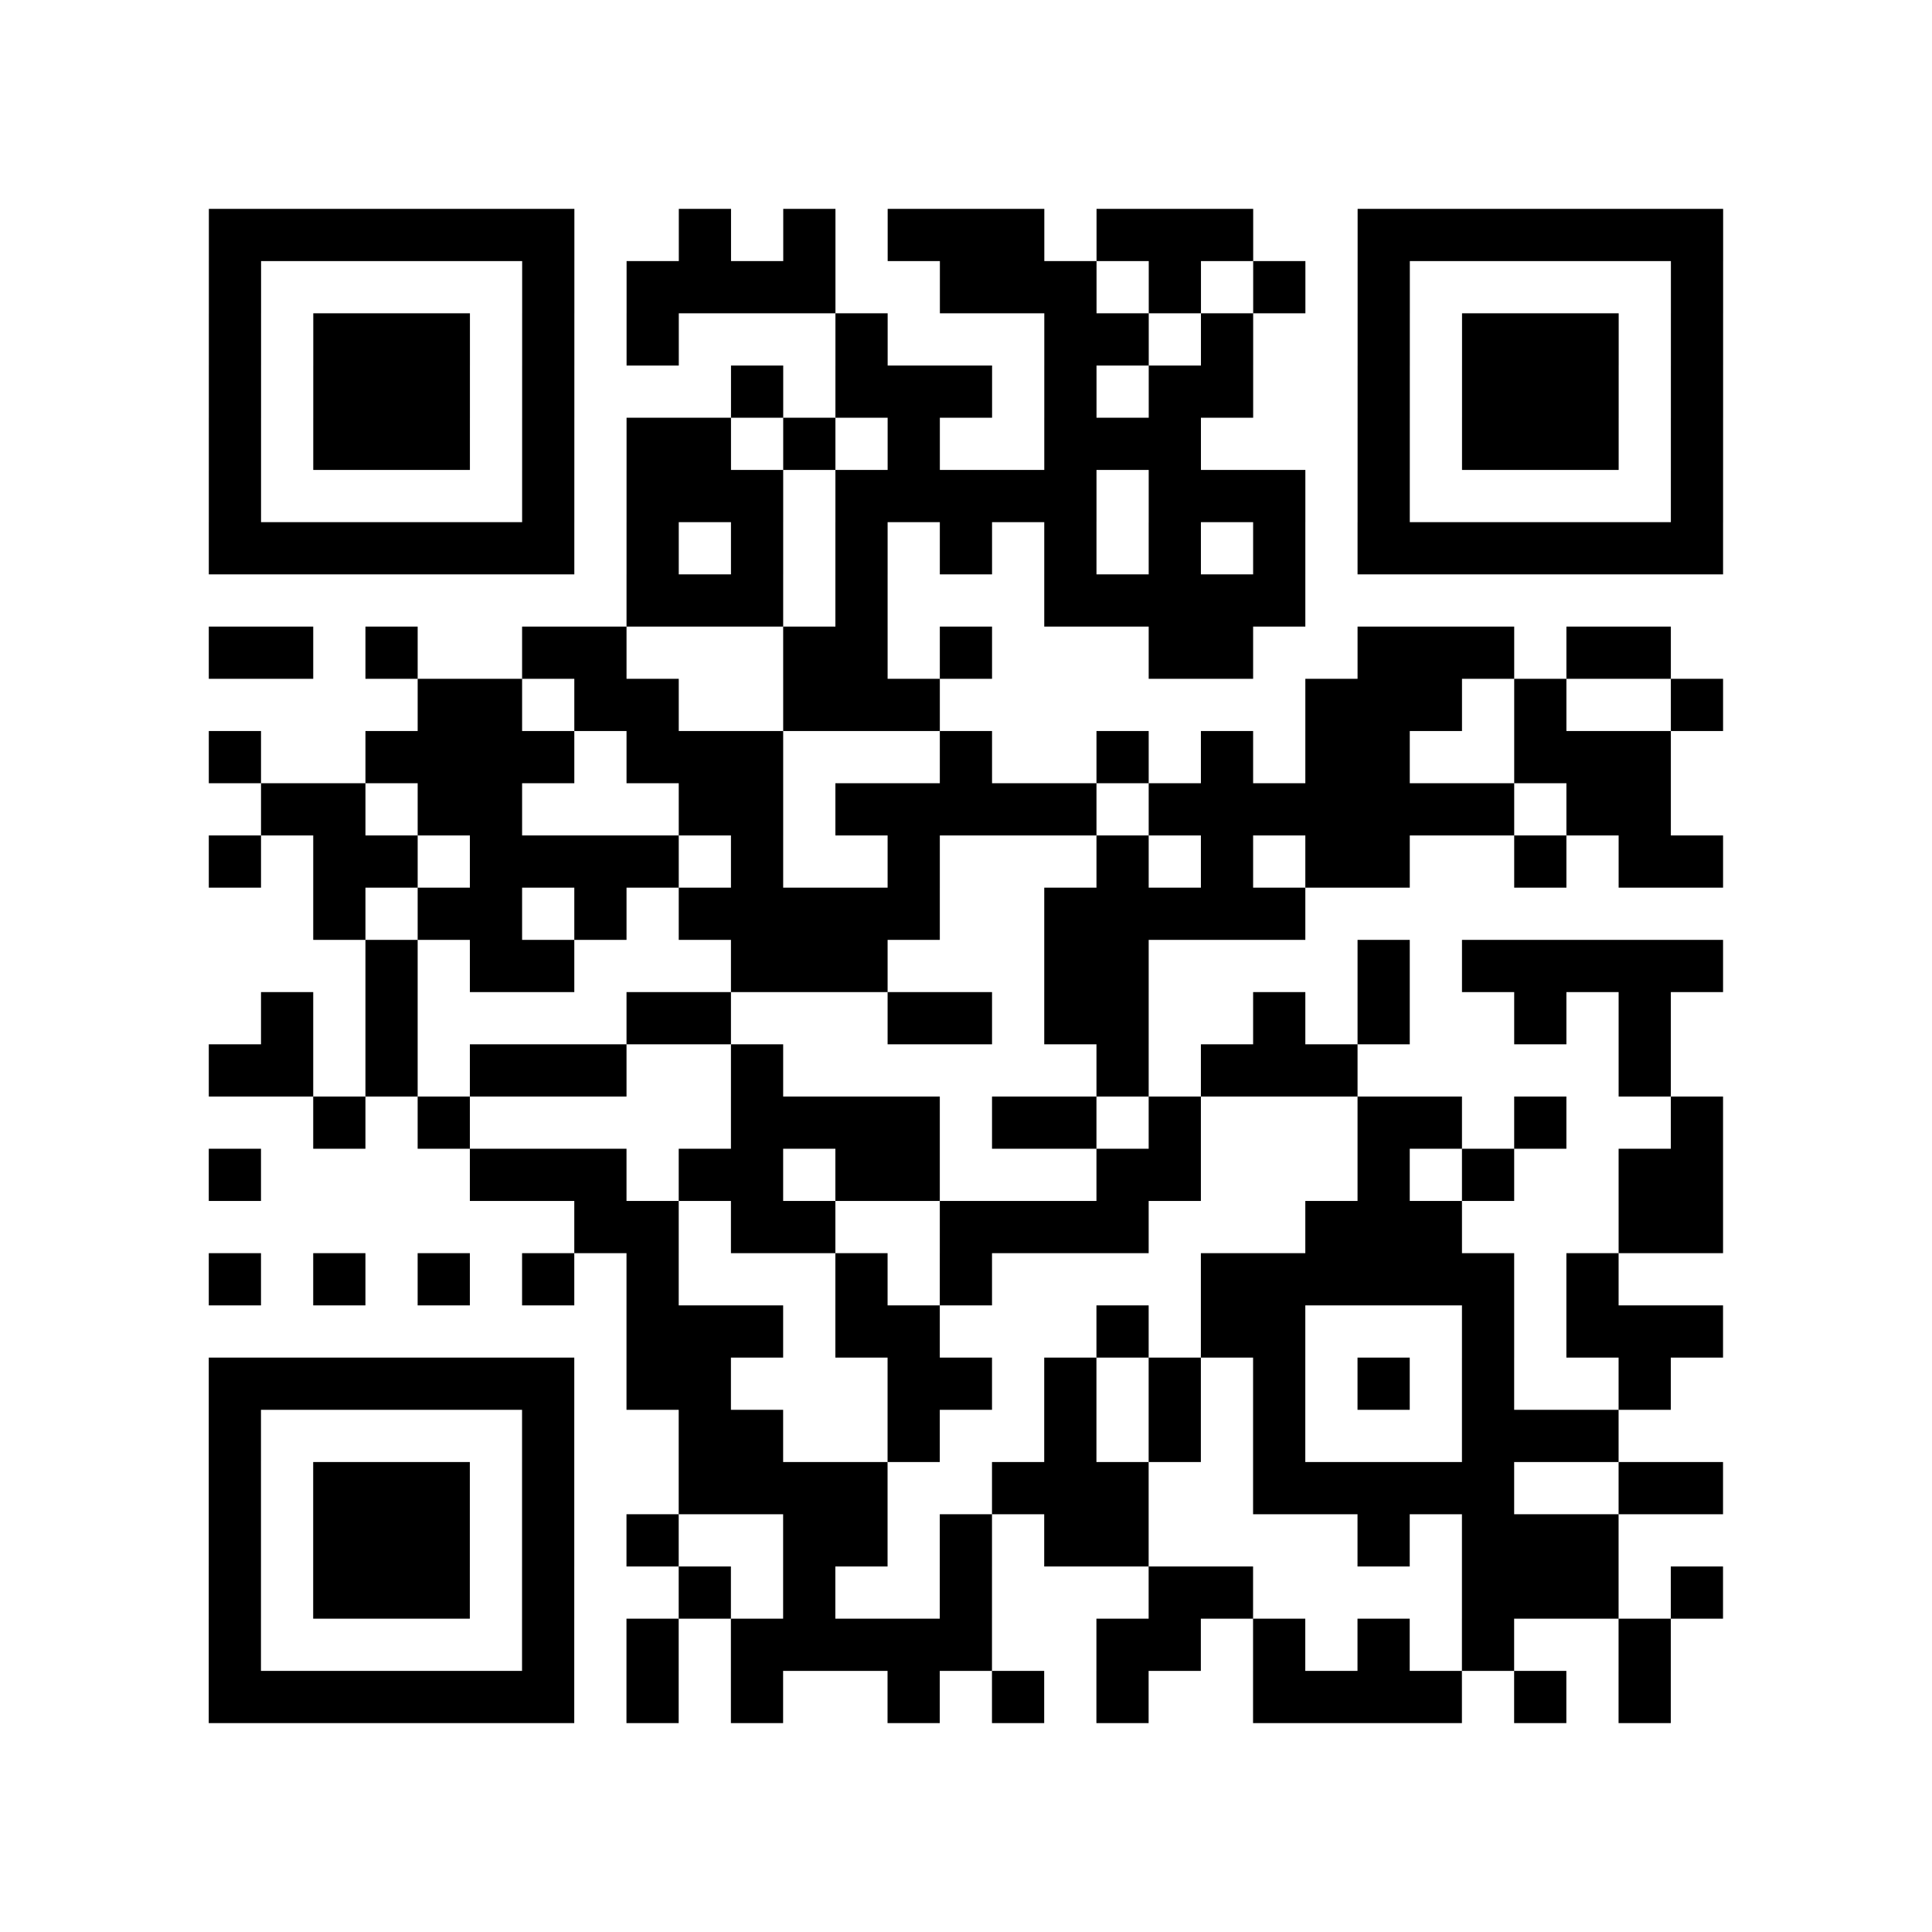
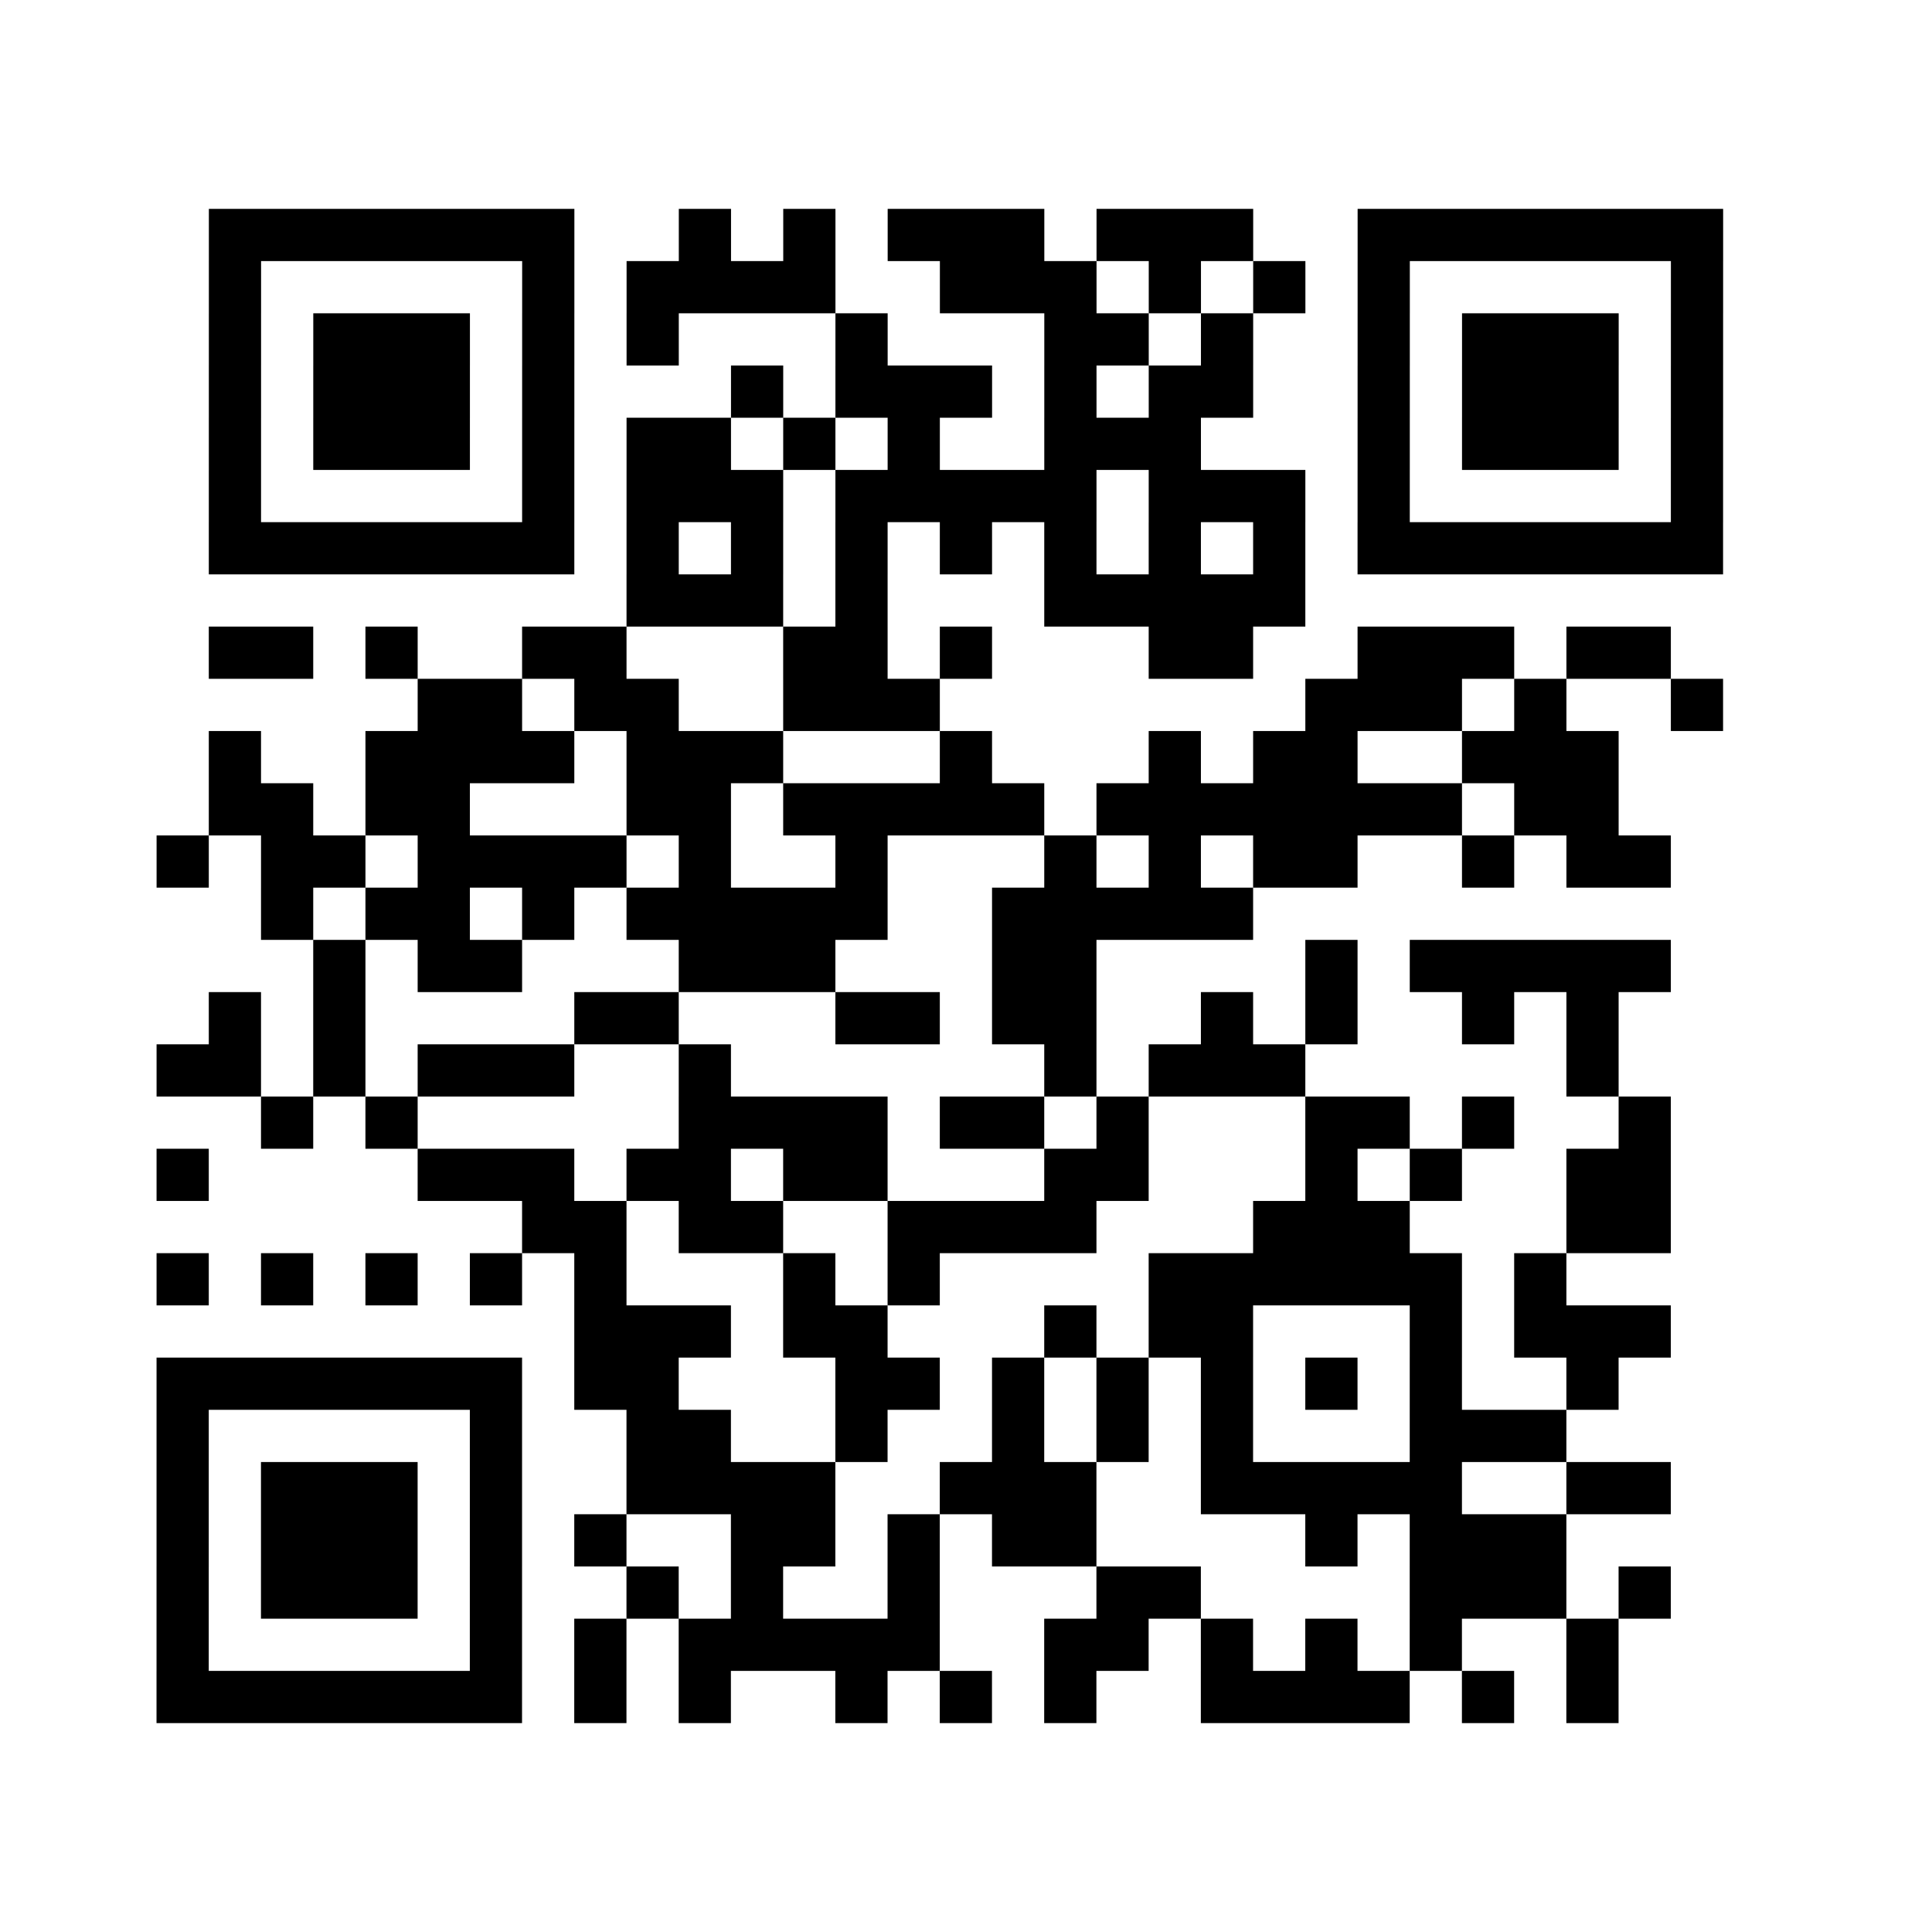
<svg xmlns="http://www.w3.org/2000/svg" width="37" height="37" class="segno">
-   <path class="qrline" stroke="#000" d="M4 4.5h7m2 0h1m1 0h1m1 0h3m1 0h3m2 0h7m-29 1h1m5 0h1m1 0h4m2 0h3m1 0h1m1 0h1m1 0h1m5 0h1m-29 1h1m1 0h3m1 0h1m1 0h1m3 0h1m3 0h2m1 0h1m2 0h1m1 0h3m1 0h1m-29 1h1m1 0h3m1 0h1m3 0h1m1 0h3m1 0h1m1 0h2m2 0h1m1 0h3m1 0h1m-29 1h1m1 0h3m1 0h1m1 0h2m1 0h1m1 0h1m2 0h3m3 0h1m1 0h3m1 0h1m-29 1h1m5 0h1m1 0h3m1 0h5m1 0h3m1 0h1m5 0h1m-29 1h7m1 0h1m1 0h1m1 0h1m1 0h1m1 0h1m1 0h1m1 0h1m1 0h7m-21 1h3m1 0h1m3 0h5m-21 1h2m1 0h1m2 0h2m3 0h2m1 0h1m3 0h2m2 0h3m1 0h2m-24 1h2m1 0h2m2 0h3m7 0h3m1 0h1m2 0h1m-29 1h1m2 0h4m1 0h3m3 0h1m2 0h1m1 0h1m1 0h2m2 0h3m-27 1h2m1 0h2m3 0h2m1 0h5m1 0h7m1 0h2m-28 1h1m1 0h2m1 0h4m1 0h1m2 0h1m3 0h1m1 0h1m1 0h2m2 0h1m1 0h2m-27 1h1m1 0h2m1 0h1m1 0h5m2 0h5m-18 1h1m1 0h2m3 0h3m3 0h2m4 0h1m1 0h5m-28 1h1m1 0h1m4 0h2m3 0h2m1 0h2m2 0h1m1 0h1m2 0h1m1 0h1m-28 1h2m1 0h1m1 0h3m2 0h1m6 0h1m1 0h3m5 0h1m-26 1h1m1 0h1m5 0h4m1 0h2m1 0h1m3 0h2m1 0h1m2 0h1m-29 1h1m4 0h3m1 0h2m1 0h2m3 0h2m3 0h1m1 0h1m2 0h2m-22 1h2m1 0h2m2 0h4m3 0h3m3 0h2m-29 1h1m1 0h1m1 0h1m1 0h1m1 0h1m3 0h1m1 0h1m4 0h6m1 0h1m-19 1h3m1 0h2m3 0h1m1 0h2m3 0h1m1 0h3m-29 1h7m1 0h2m3 0h2m1 0h1m1 0h1m1 0h1m1 0h1m1 0h1m2 0h1m-28 1h1m5 0h1m2 0h2m2 0h1m2 0h1m1 0h1m1 0h1m3 0h3m-27 1h1m1 0h3m1 0h1m2 0h4m2 0h3m2 0h5m2 0h2m-29 1h1m1 0h3m1 0h1m1 0h1m2 0h2m1 0h1m1 0h2m4 0h1m1 0h3m-27 1h1m1 0h3m1 0h1m2 0h1m1 0h1m2 0h1m3 0h2m4 0h3m1 0h1m-29 1h1m5 0h1m1 0h1m1 0h5m2 0h2m1 0h1m1 0h1m1 0h1m2 0h1m-28 1h7m1 0h1m1 0h1m2 0h1m1 0h1m1 0h1m2 0h4m1 0h1m1 0h1" />
+   <path class="qrline" stroke="#000" d="M4 4.5h7m2 0h1m1 0h1m1 0h3m1 0h3m2 0h7m-29 1h1m5 0h1m1 0h4m2 0h3m1 0h1m1 0h1m1 0h1m5 0h1m-29 1h1m1 0h3m1 0h1m1 0h1m3 0h1m3 0h2m1 0h1m2 0h1m1 0h3m1 0h1m-29 1h1m1 0h3m1 0h1m3 0h1m1 0h3m1 0h1m1 0h2m2 0h1m1 0h3m1 0h1m-29 1h1m1 0h3m1 0h1m1 0h2m1 0h1m1 0h1m2 0h3m3 0h1m1 0h3m1 0h1m-29 1h1m5 0h1m1 0h3m1 0h5m1 0h3m1 0h1m5 0h1m-29 1h7m1 0h1m1 0h1m1 0h1m1 0h1m1 0h1m1 0h1m1 0h1m1 0h7m-21 1h3m1 0h1m3 0h5m-21 1h2m1 0h1m2 0h2m3 0h2m1 0h1m3 0h2m2 0h3m1 0h2m-24 1h2m1 0h2m2 0h3m7 0h3m1 0h1m2 0h1m-29 1h1m2 0h4m1 0h3m3 0h1m2 0m1 0h1m1 0h2m2 0h3m-27 1h2m1 0h2m3 0h2m1 0h5m1 0h7m1 0h2m-28 1h1m1 0h2m1 0h4m1 0h1m2 0h1m3 0h1m1 0h1m1 0h2m2 0h1m1 0h2m-27 1h1m1 0h2m1 0h1m1 0h5m2 0h5m-18 1h1m1 0h2m3 0h3m3 0h2m4 0h1m1 0h5m-28 1h1m1 0h1m4 0h2m3 0h2m1 0h2m2 0h1m1 0h1m2 0h1m1 0h1m-28 1h2m1 0h1m1 0h3m2 0h1m6 0h1m1 0h3m5 0h1m-26 1h1m1 0h1m5 0h4m1 0h2m1 0h1m3 0h2m1 0h1m2 0h1m-29 1h1m4 0h3m1 0h2m1 0h2m3 0h2m3 0h1m1 0h1m2 0h2m-22 1h2m1 0h2m2 0h4m3 0h3m3 0h2m-29 1h1m1 0h1m1 0h1m1 0h1m1 0h1m3 0h1m1 0h1m4 0h6m1 0h1m-19 1h3m1 0h2m3 0h1m1 0h2m3 0h1m1 0h3m-29 1h7m1 0h2m3 0h2m1 0h1m1 0h1m1 0h1m1 0h1m1 0h1m2 0h1m-28 1h1m5 0h1m2 0h2m2 0h1m2 0h1m1 0h1m1 0h1m3 0h3m-27 1h1m1 0h3m1 0h1m2 0h4m2 0h3m2 0h5m2 0h2m-29 1h1m1 0h3m1 0h1m1 0h1m2 0h2m1 0h1m1 0h2m4 0h1m1 0h3m-27 1h1m1 0h3m1 0h1m2 0h1m1 0h1m2 0h1m3 0h2m4 0h3m1 0h1m-29 1h1m5 0h1m1 0h1m1 0h5m2 0h2m1 0h1m1 0h1m1 0h1m2 0h1m-28 1h7m1 0h1m1 0h1m2 0h1m1 0h1m1 0h1m2 0h4m1 0h1m1 0h1" />
</svg>